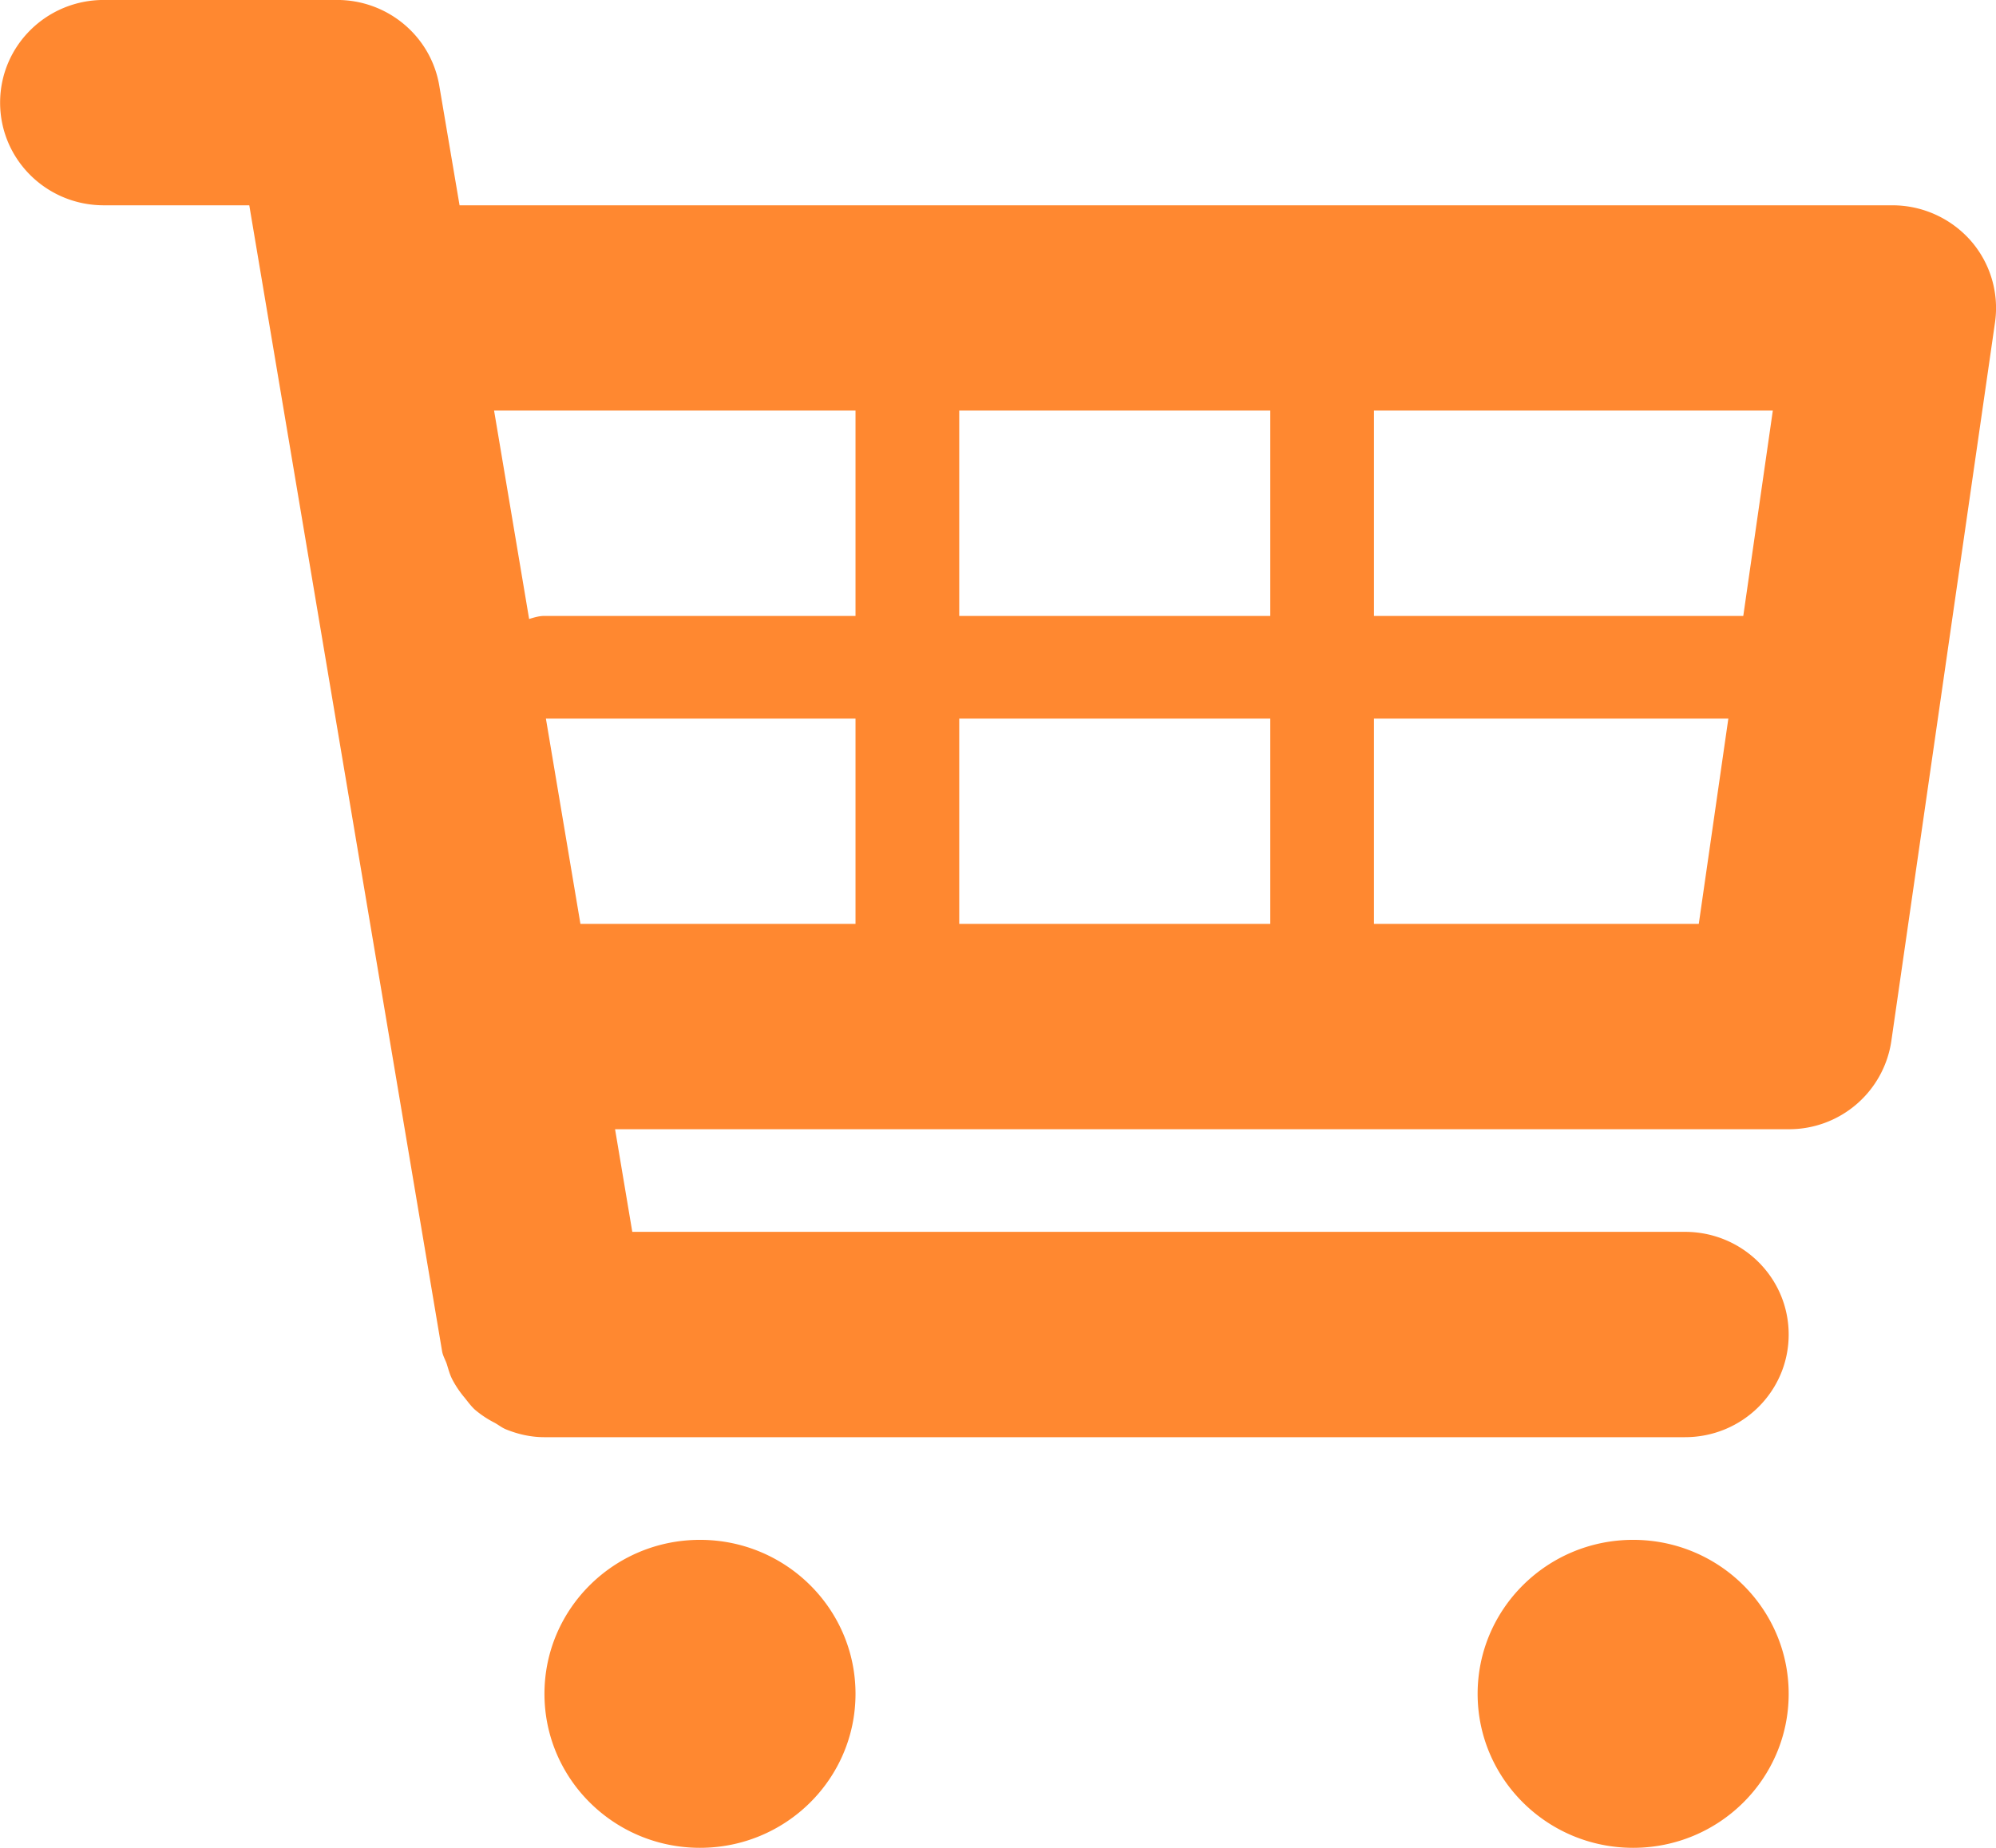
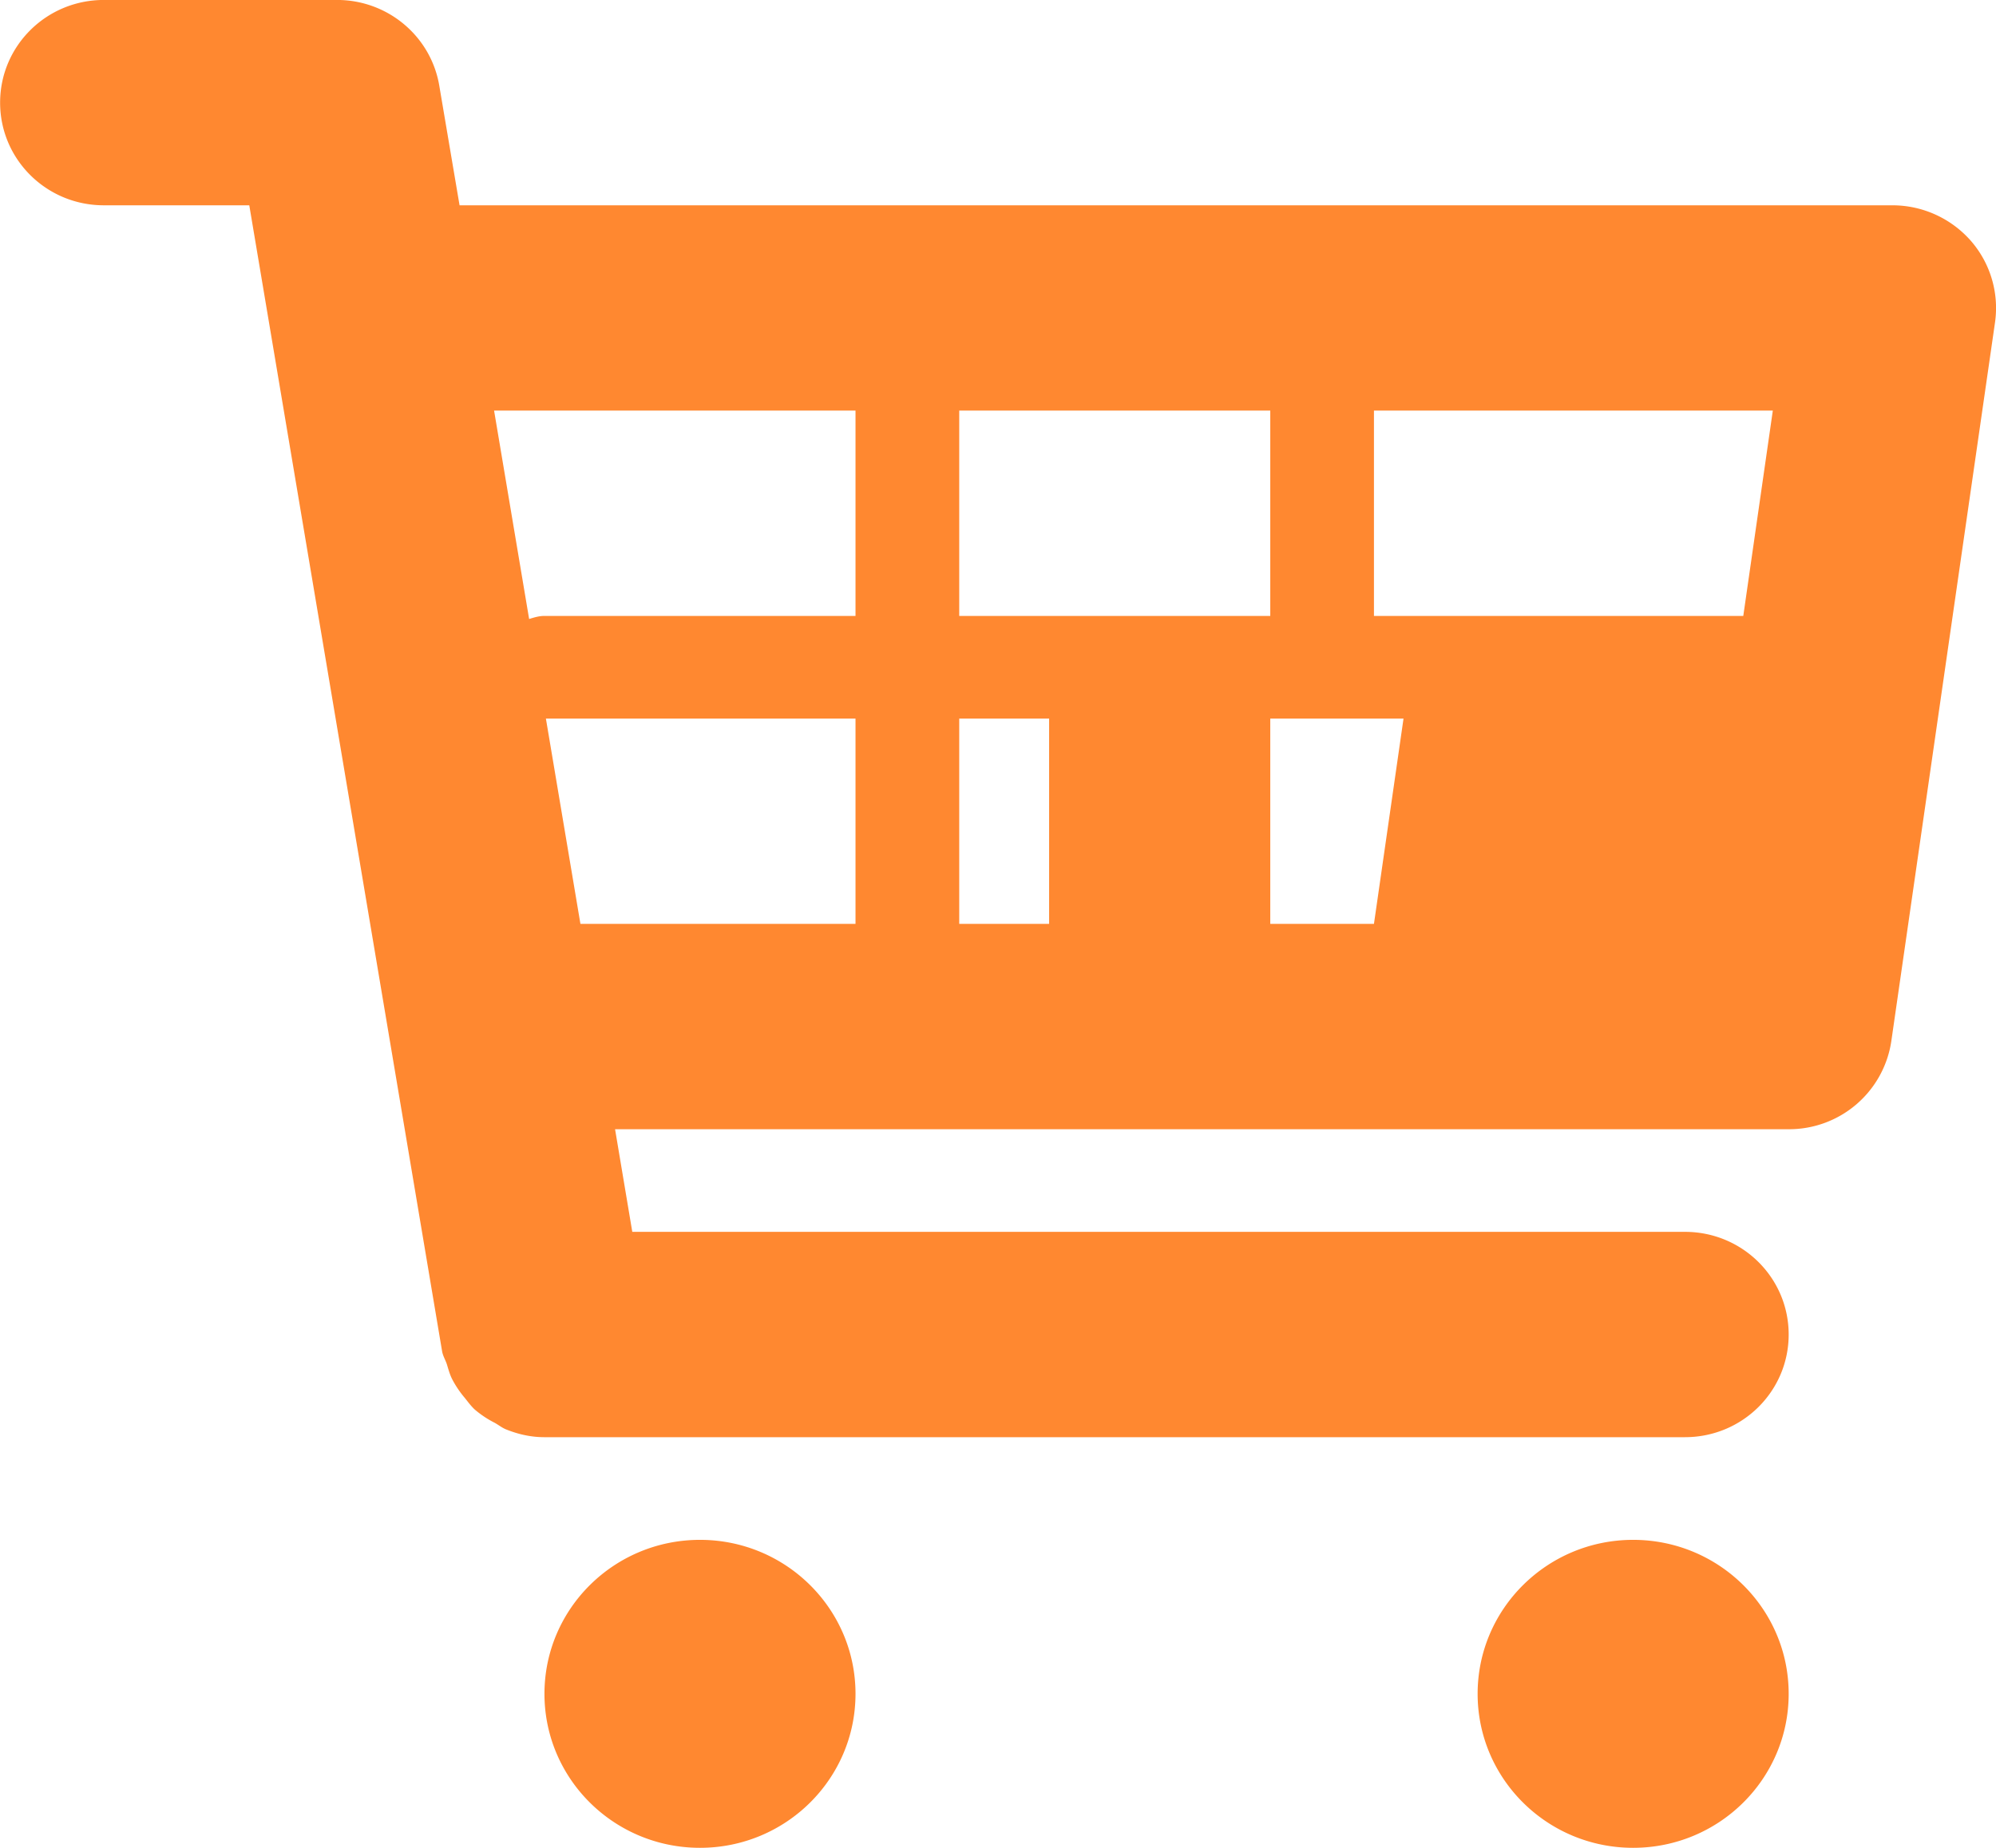
<svg xmlns="http://www.w3.org/2000/svg" width="54" height="50">
-   <path fill="#FF8830" fill-rule="evenodd" d="M53.973 8.727l-2.805 19.444a2.795 2.795 0 0 1-2.777 2.384H16.64l.466 2.777h28.48c1.551 0 2.805 1.242 2.805 2.778s-1.254 2.778-2.805 2.778H14.727c-.362 0-.704-.078-1.029-.208-.115-.045-.208-.122-.314-.181a2.72 2.72 0 0 1-.542-.361c-.101-.095-.179-.202-.266-.311a2.734 2.734 0 0 1-.337-.497c-.07-.134-.106-.273-.151-.42-.04-.117-.104-.219-.127-.344L6.744 5.555H2.808C1.257 5.555.003 4.313.003 2.777S1.257-.001 2.808-.001H9.12c1.371 0 2.541.983 2.765 2.323l.548 3.233h38.763c.814 0 1.585.35 2.121.958.53.606.771 1.414.656 2.214zM37.171 24.999h8.788l.8-5.555h-9.588v5.555zM23.145 11.11h-9.778l.948 5.639c.132-.041.266-.083.415-.083h8.415V11.11zm0 8.334h-8.376l.934 5.555h7.442v-5.555zm11.221-8.334h-8.415v5.556h8.415V11.11zm0 8.334h-8.415v5.555h8.415v-5.555zm2.805-8.334v5.556h9.992l.799-5.556H37.171zM18.938 41.666c2.323 0 4.207 1.866 4.207 4.166 0 2.302-1.884 4.167-4.207 4.167-2.324 0-4.208-1.865-4.208-4.167 0-2.3 1.884-4.166 4.208-4.166zm25.245 0c2.324 0 4.208 1.866 4.208 4.166 0 2.302-1.884 4.167-4.208 4.167-2.323 0-4.207-1.865-4.207-4.167 0-2.3 1.884-4.166 4.207-4.166z" />
+   <path fill="#FF8830" fill-rule="evenodd" d="M53.973 8.727l-2.805 19.444a2.795 2.795 0 0 1-2.777 2.384H16.64l.466 2.777h28.48c1.551 0 2.805 1.242 2.805 2.778s-1.254 2.778-2.805 2.778H14.727c-.362 0-.704-.078-1.029-.208-.115-.045-.208-.122-.314-.181a2.72 2.72 0 0 1-.542-.361c-.101-.095-.179-.202-.266-.311a2.734 2.734 0 0 1-.337-.497c-.07-.134-.106-.273-.151-.42-.04-.117-.104-.219-.127-.344L6.744 5.555H2.808C1.257 5.555.003 4.313.003 2.777S1.257-.001 2.808-.001H9.12c1.371 0 2.541.983 2.765 2.323l.548 3.233h38.763c.814 0 1.585.35 2.121.958.53.606.771 1.414.656 2.214zM37.171 24.999l.8-5.555h-9.588v5.555zM23.145 11.11h-9.778l.948 5.639c.132-.041.266-.083.415-.083h8.415V11.11zm0 8.334h-8.376l.934 5.555h7.442v-5.555zm11.221-8.334h-8.415v5.556h8.415V11.11zm0 8.334h-8.415v5.555h8.415v-5.555zm2.805-8.334v5.556h9.992l.799-5.556H37.171zM18.938 41.666c2.323 0 4.207 1.866 4.207 4.166 0 2.302-1.884 4.167-4.207 4.167-2.324 0-4.208-1.865-4.208-4.167 0-2.3 1.884-4.166 4.208-4.166zm25.245 0c2.324 0 4.208 1.866 4.208 4.166 0 2.302-1.884 4.167-4.208 4.167-2.323 0-4.207-1.865-4.207-4.167 0-2.3 1.884-4.166 4.207-4.166z" />
</svg>